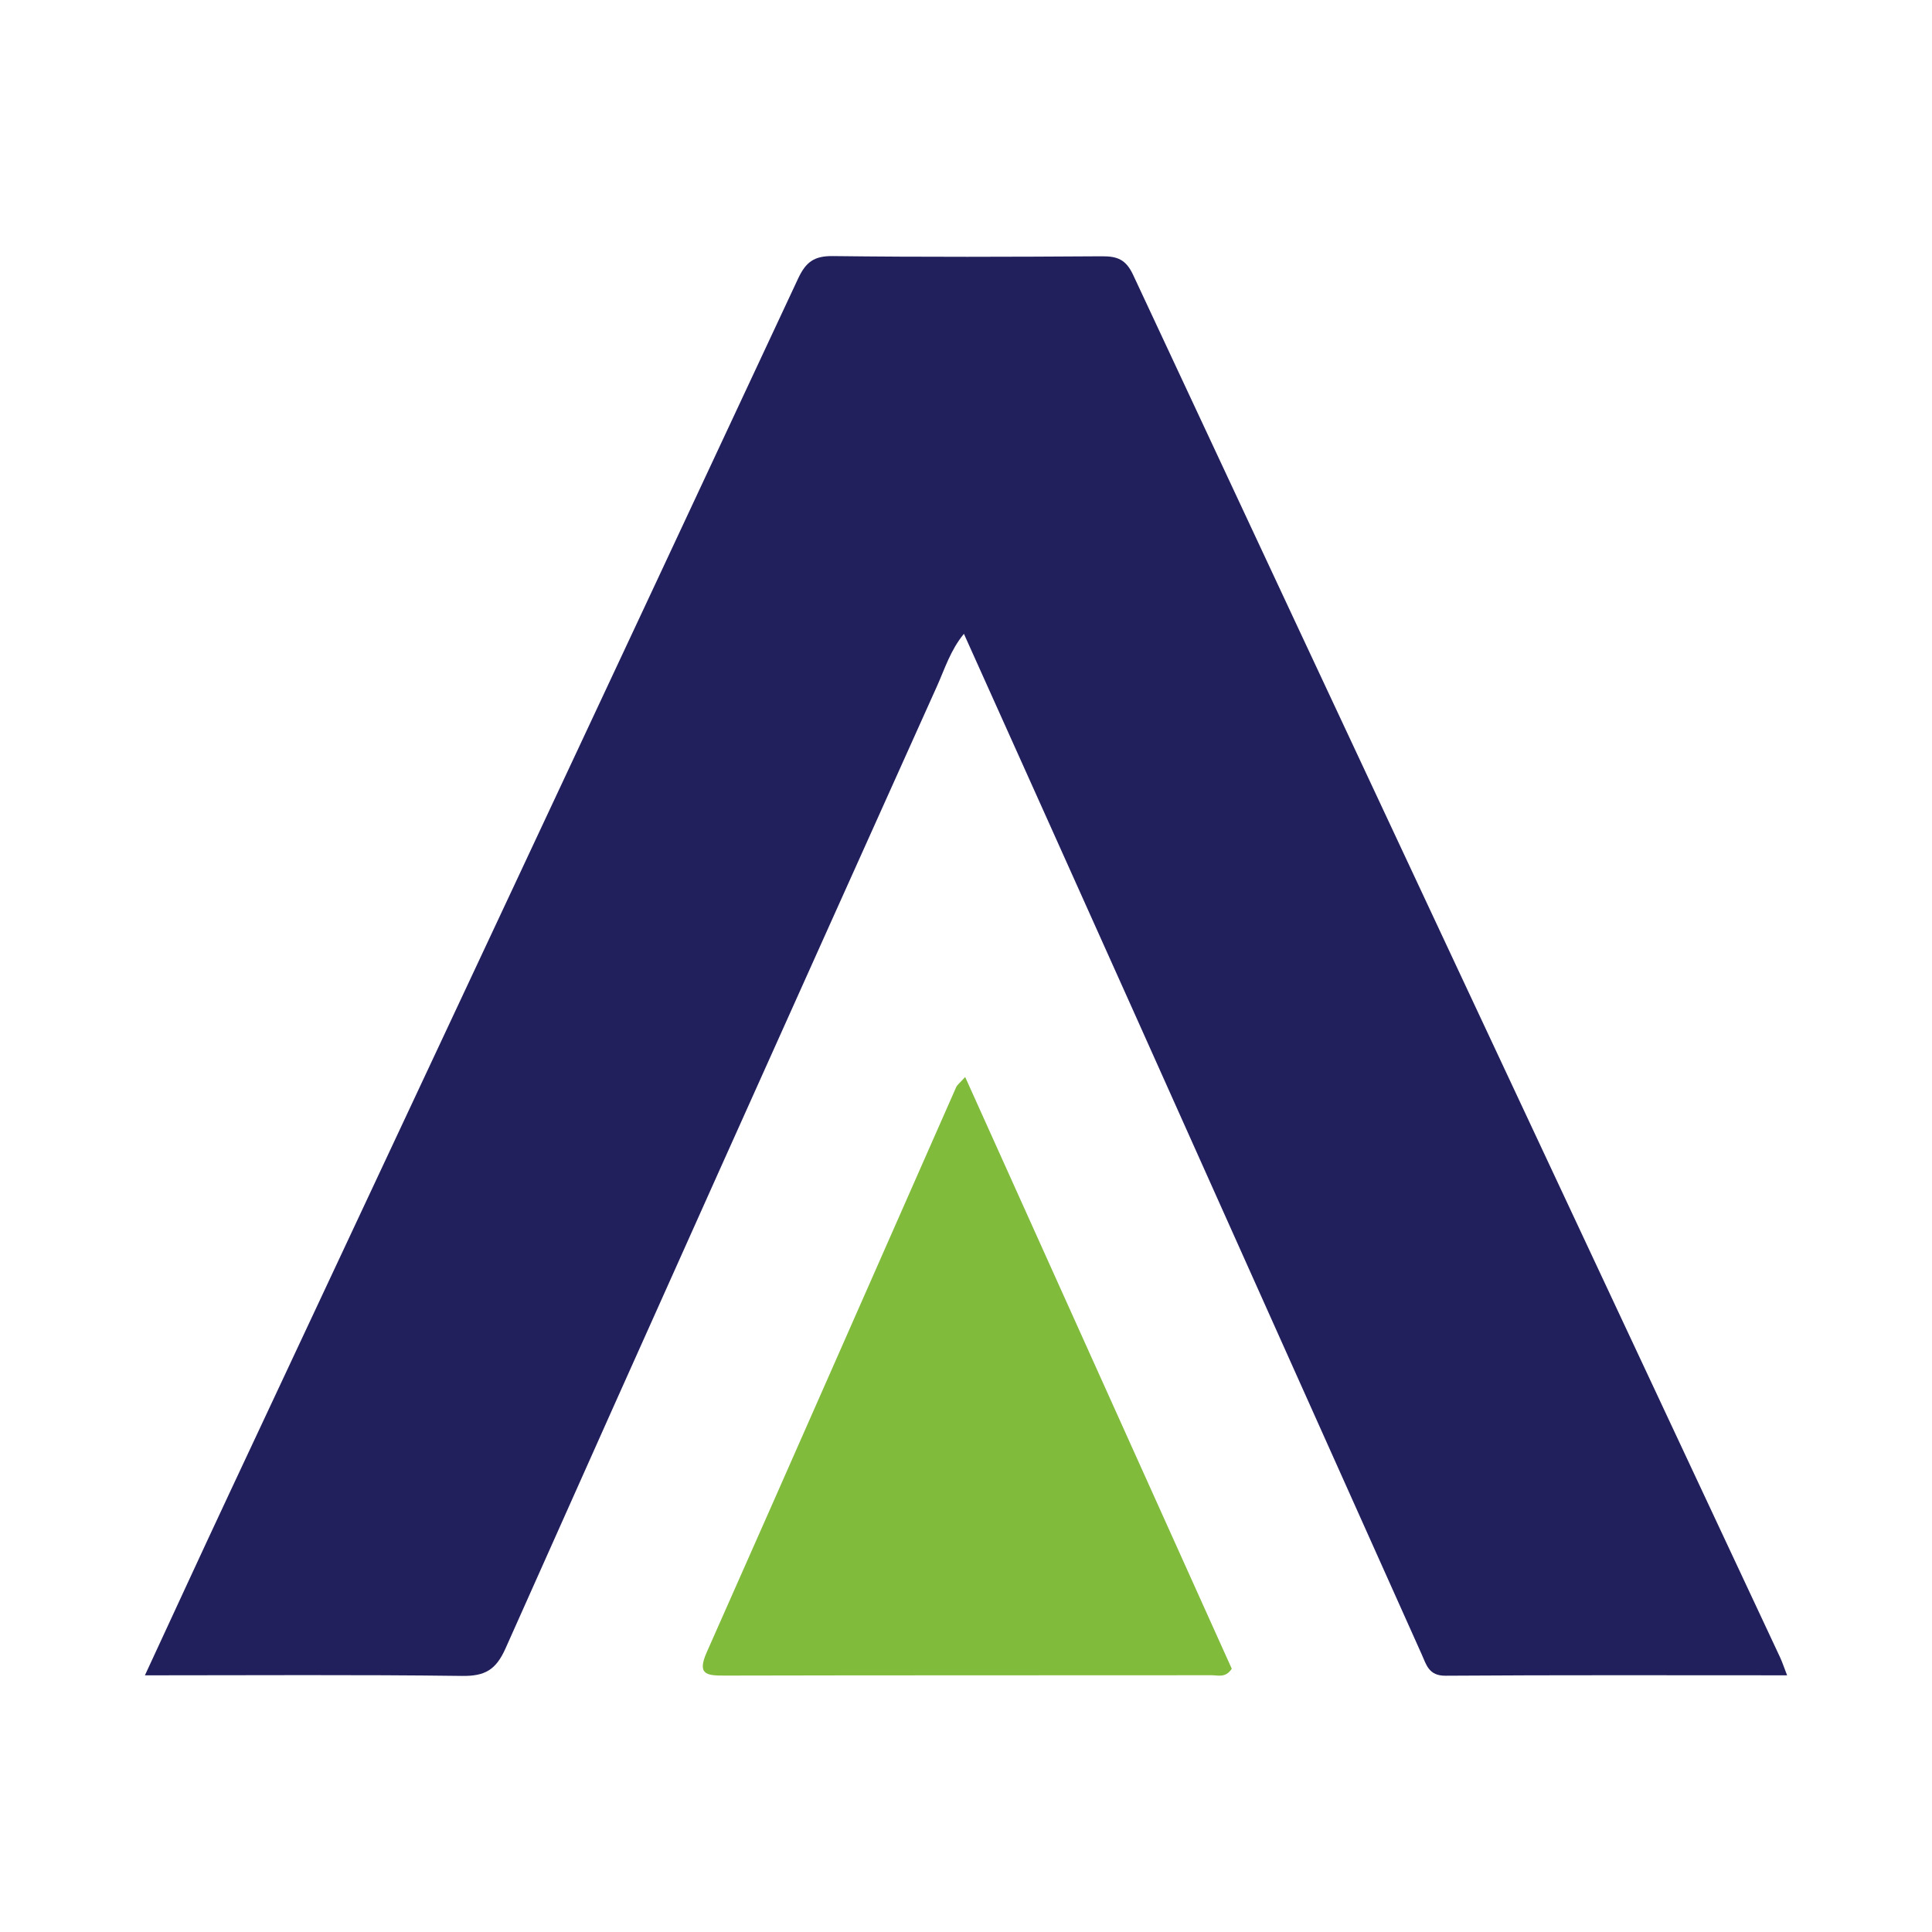
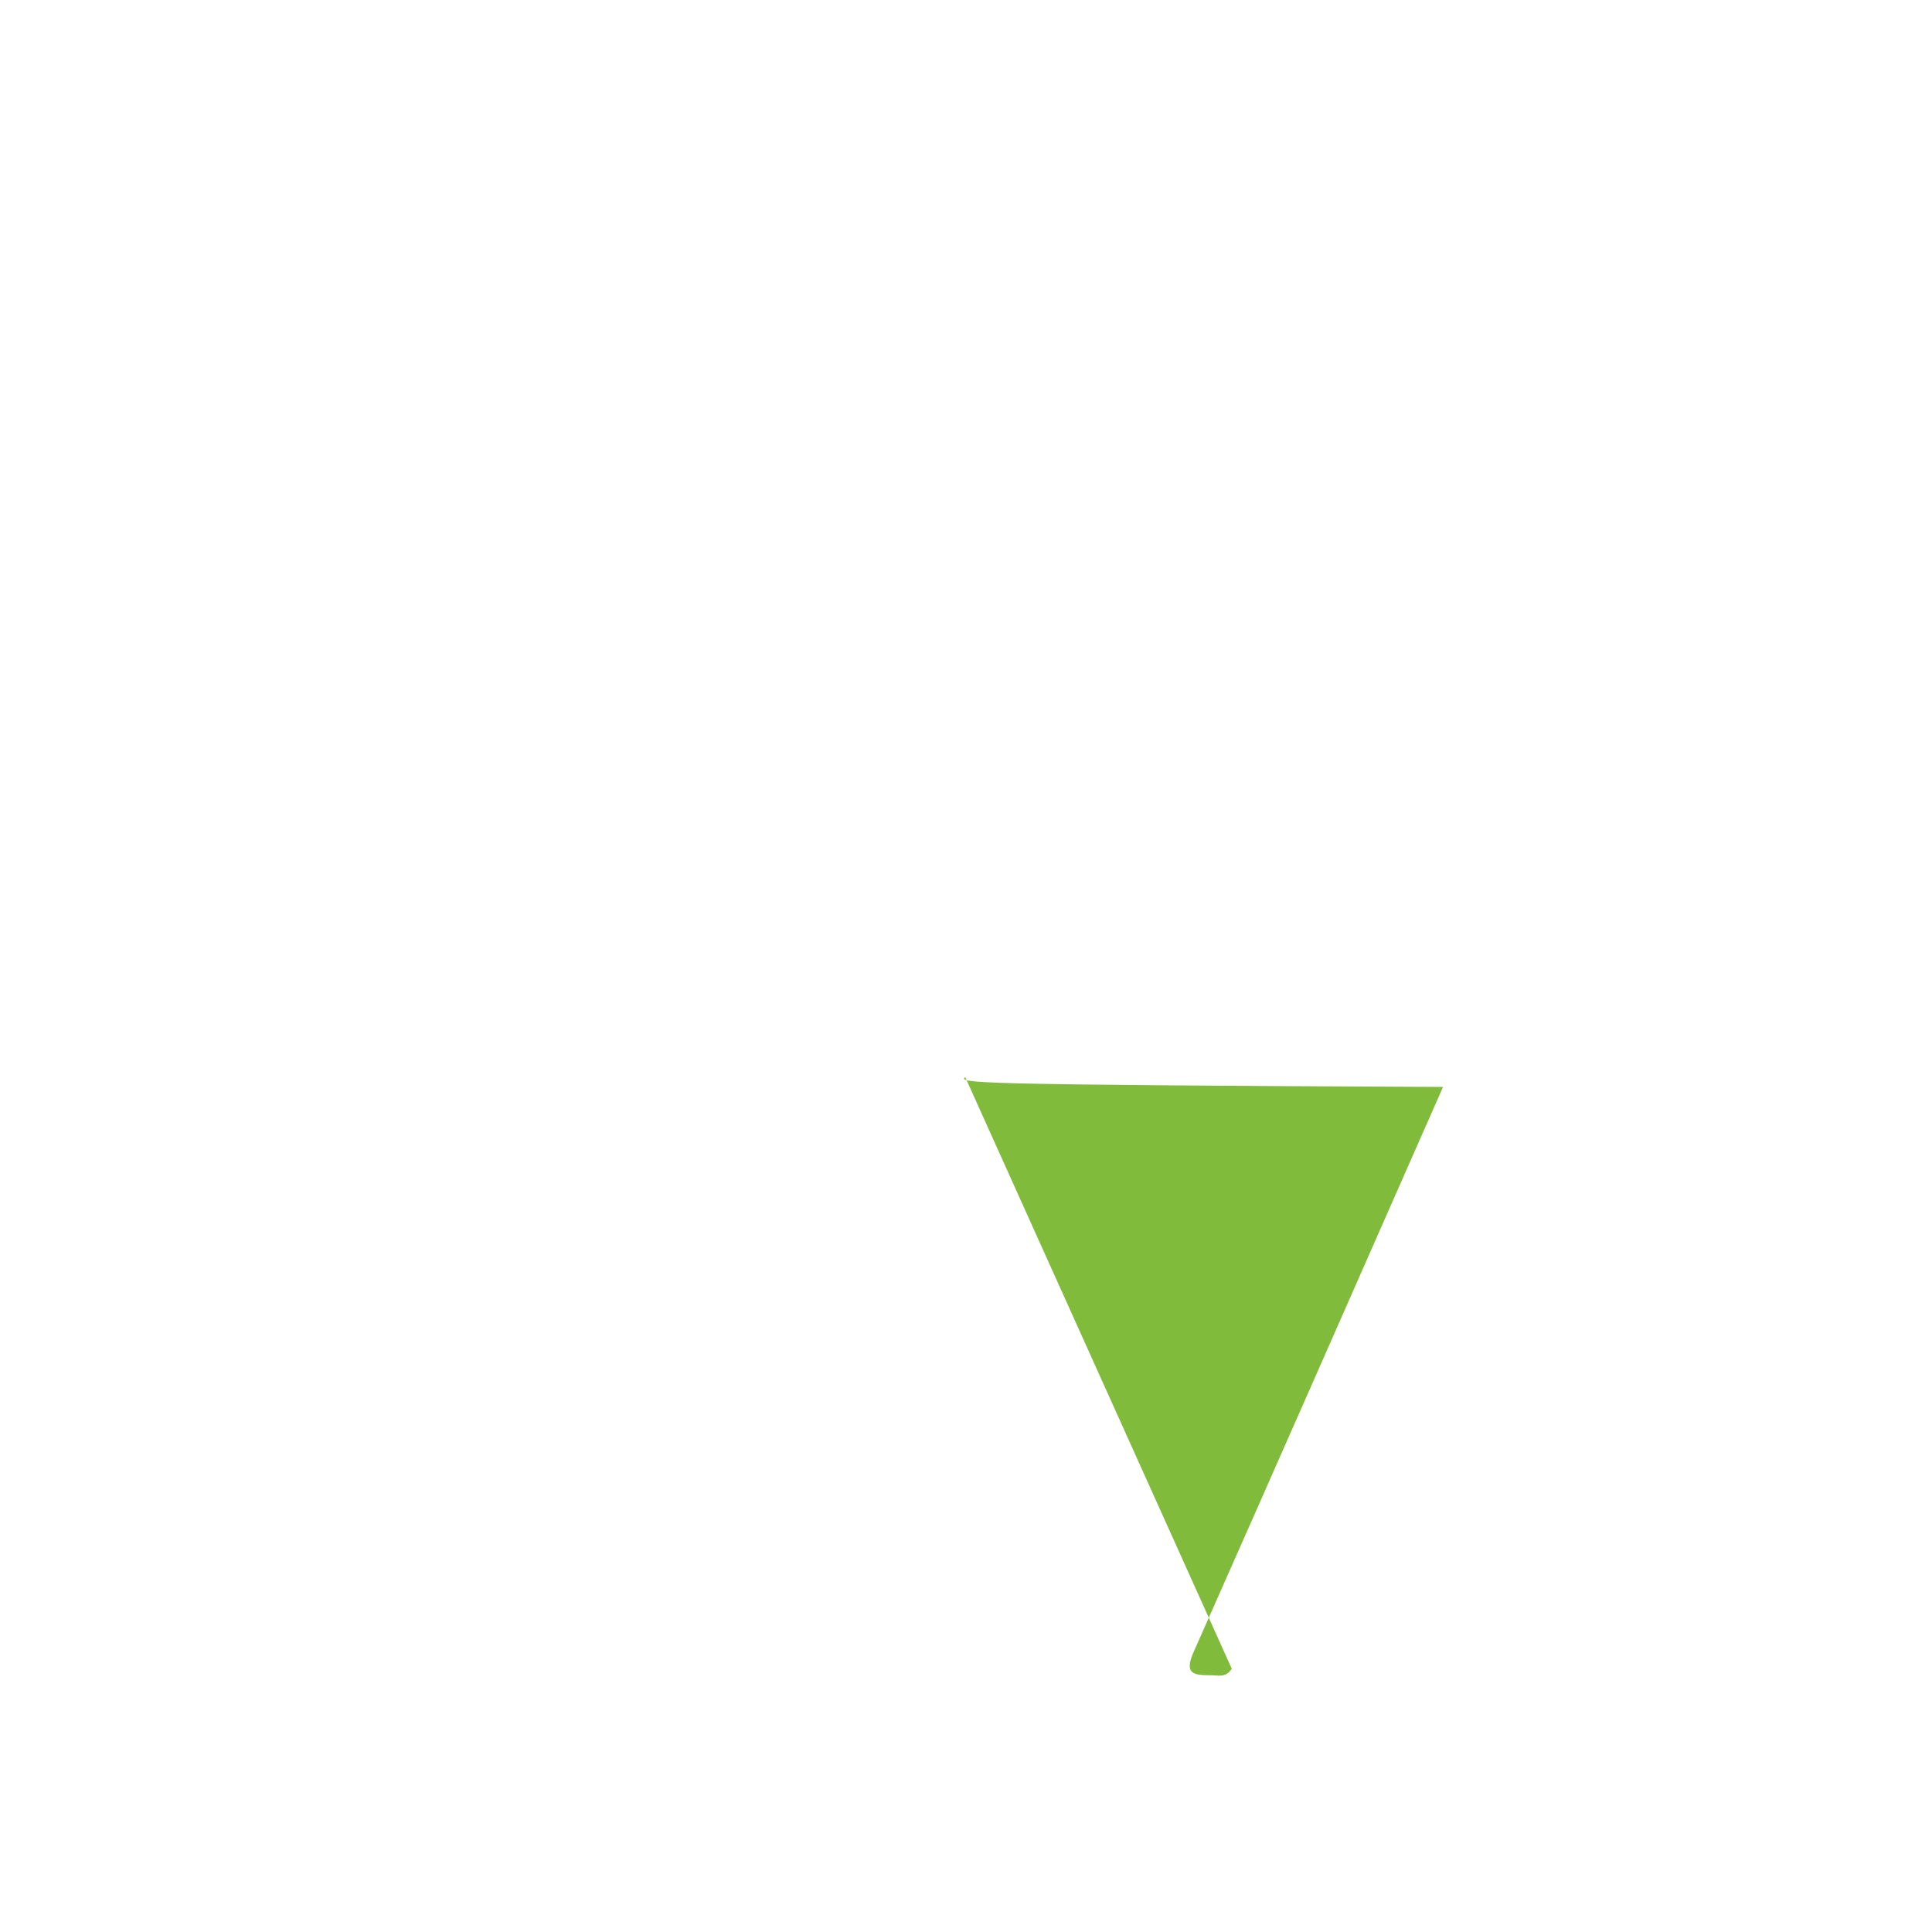
<svg xmlns="http://www.w3.org/2000/svg" version="1.1" id="Layer_1" x="0px" y="0px" width="200px" height="200px" viewBox="0 0 200 200" enable-background="new 0 0 200 200" xml:space="preserve">
  <g>
-     <path fill="#221F5D" d="M185,173.428c-11.97,0-23.67-0.039-35.37,0.042c-1.721,0.012-1.975-1.136-2.447-2.19   c-10.03-22.355-20.036-44.72-30.059-67.078c-5.739-12.802-11.5-25.594-17.34-38.589c-1.396,1.697-1.98,3.624-2.783,5.411   c-14.924,33.187-29.85,66.373-44.664,99.608c-0.995,2.233-2.129,2.89-4.501,2.859c-10.803-0.14-21.609-0.061-32.835-0.061   c2.953-6.369,5.776-12.512,8.644-18.635C43.312,112.814,63.002,70.844,82.618,28.84c0.808-1.731,1.673-2.354,3.601-2.331   c9.277,0.113,18.556,0.081,27.834,0.022c1.575-0.01,2.487,0.297,3.243,1.915c22.279,47.717,44.63,95.401,66.964,143.093   C184.508,172.068,184.689,172.629,185,173.428z" />
-     <path fill="#81BB3B" d="M99.914,111.491c9.321,20.689,18.48,41.019,27.598,61.256c-0.638,0.974-1.421,0.672-2.061,0.673   c-16.802,0.019-33.604-0.005-50.406,0.036c-1.882,0.005-2.919-0.084-1.882-2.42c8.642-19.477,17.211-38.987,25.814-58.481   C99.091,112.296,99.362,112.108,99.914,111.491z" />
+     <path fill="#81BB3B" d="M99.914,111.491c9.321,20.689,18.48,41.019,27.598,61.256c-0.638,0.974-1.421,0.672-2.061,0.673   c-1.882,0.005-2.919-0.084-1.882-2.42c8.642-19.477,17.211-38.987,25.814-58.481   C99.091,112.296,99.362,112.108,99.914,111.491z" />
  </g>
</svg>